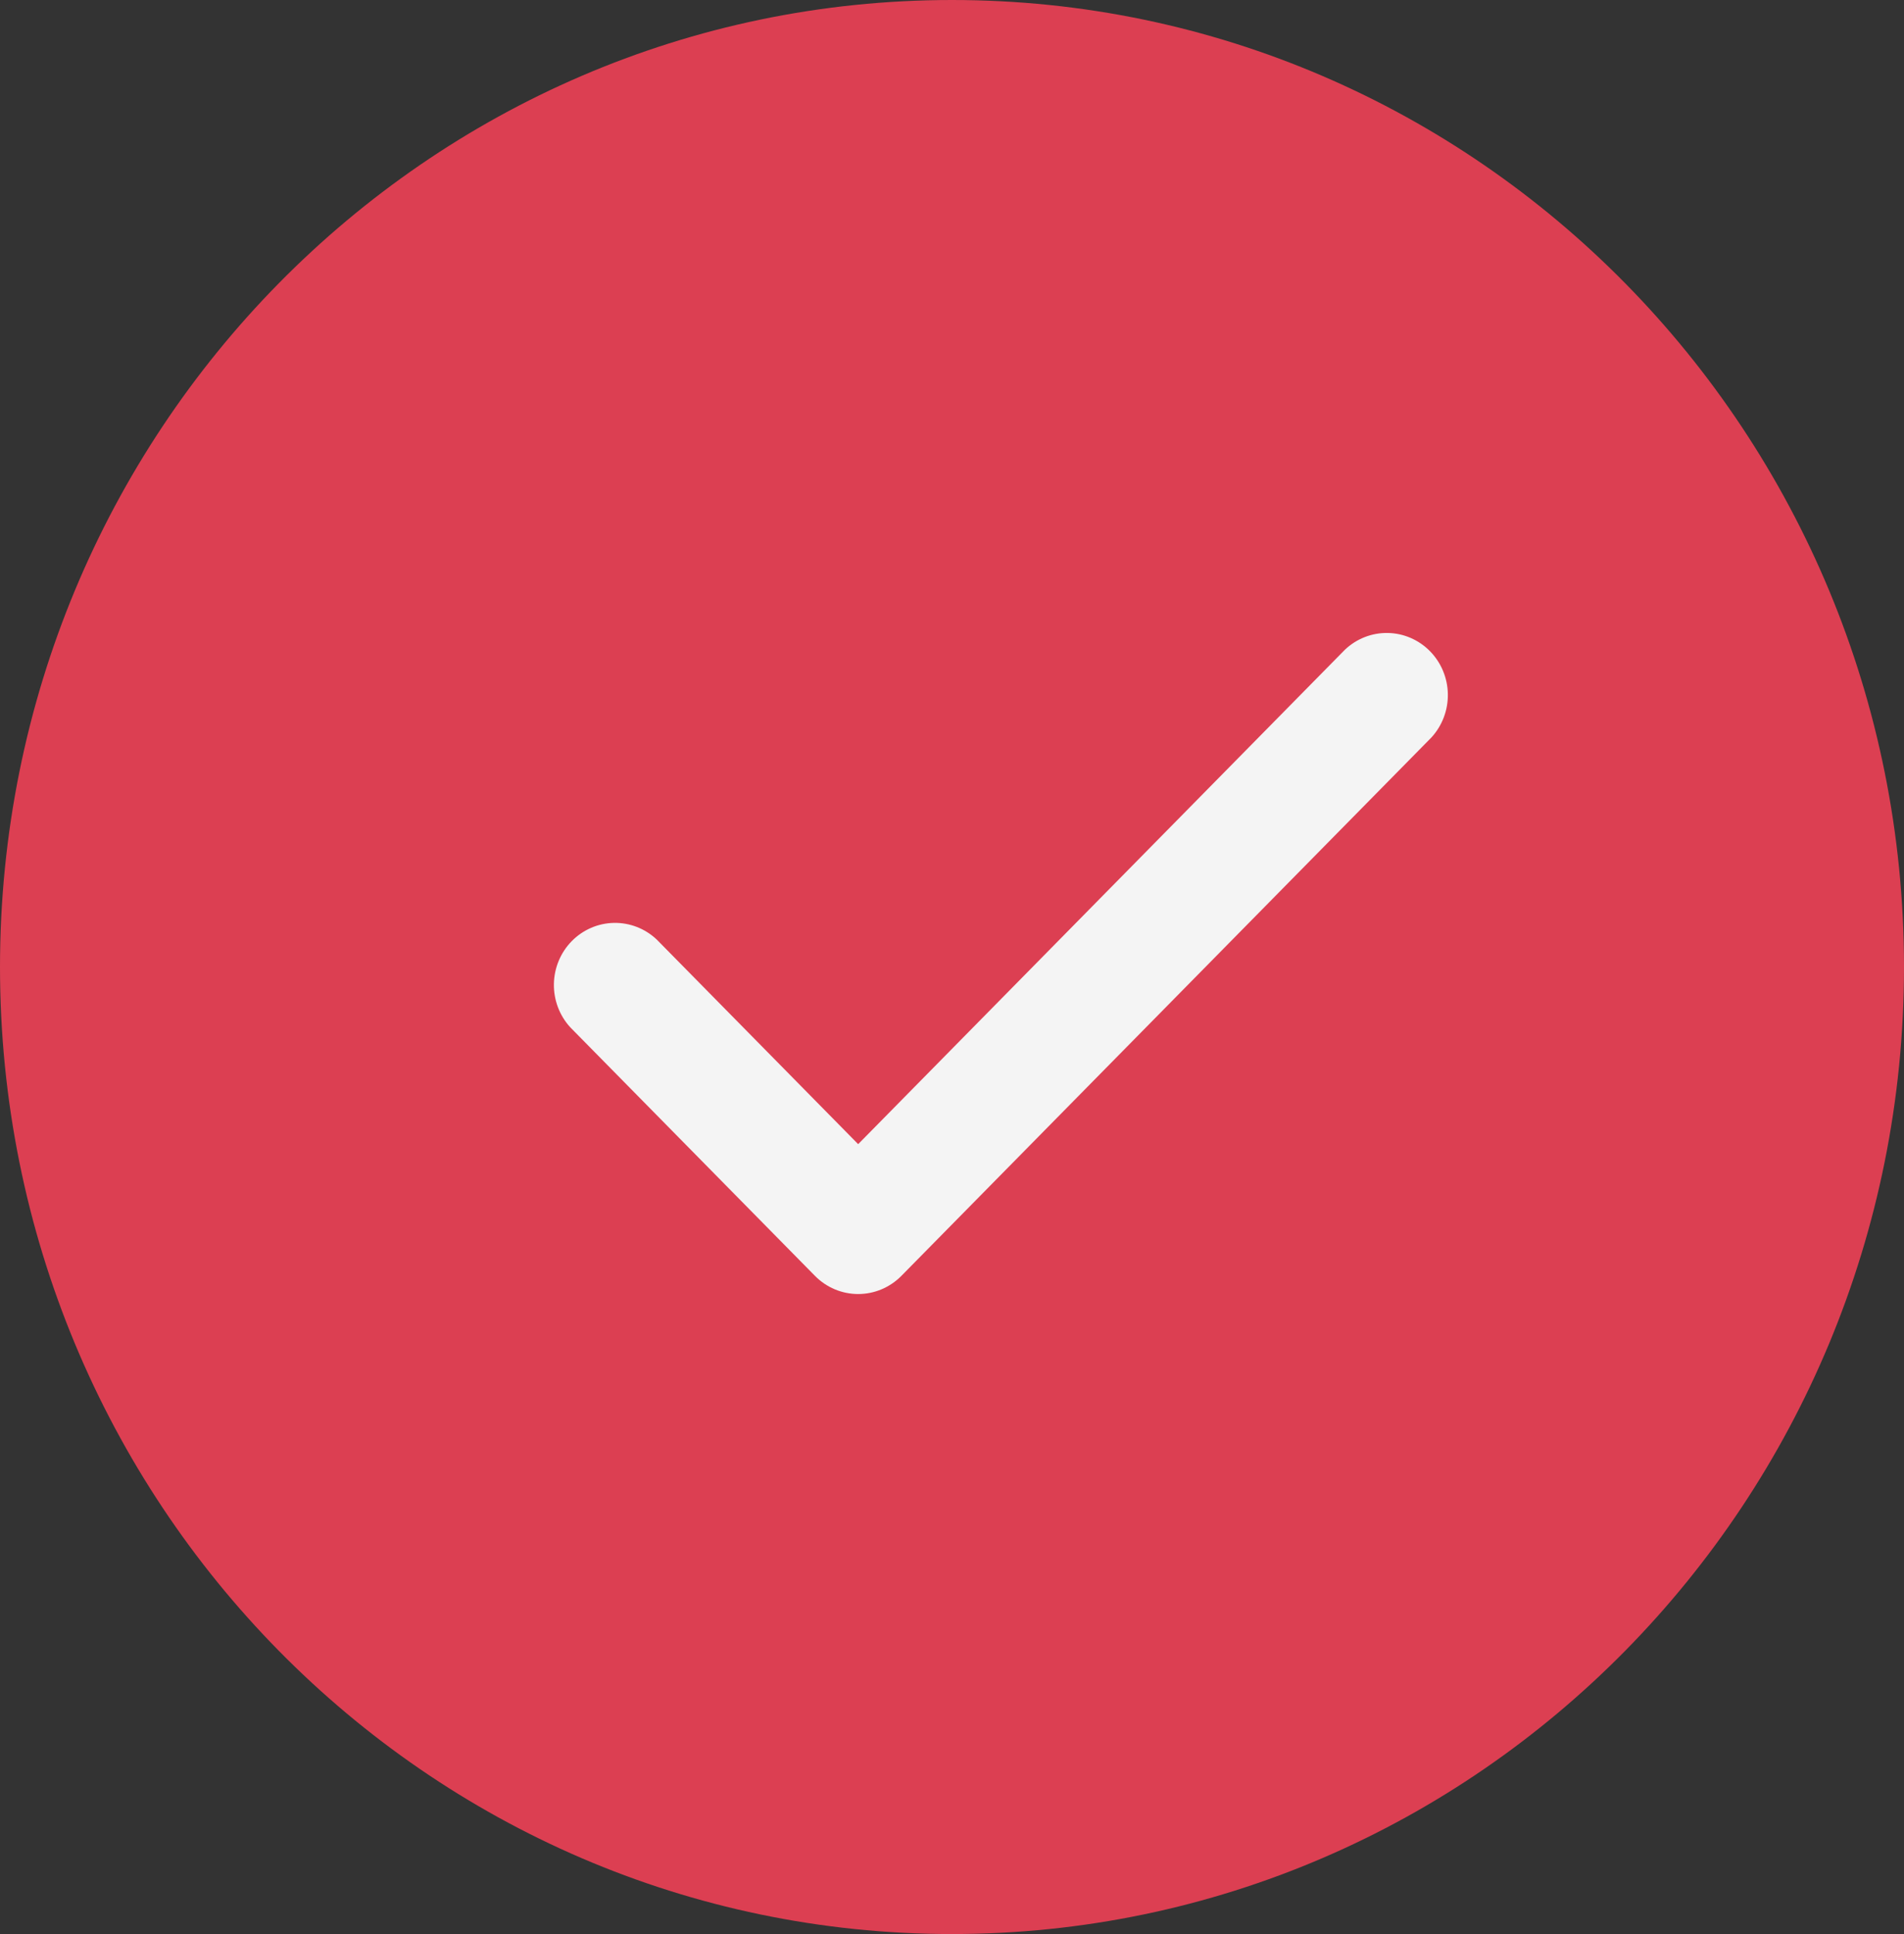
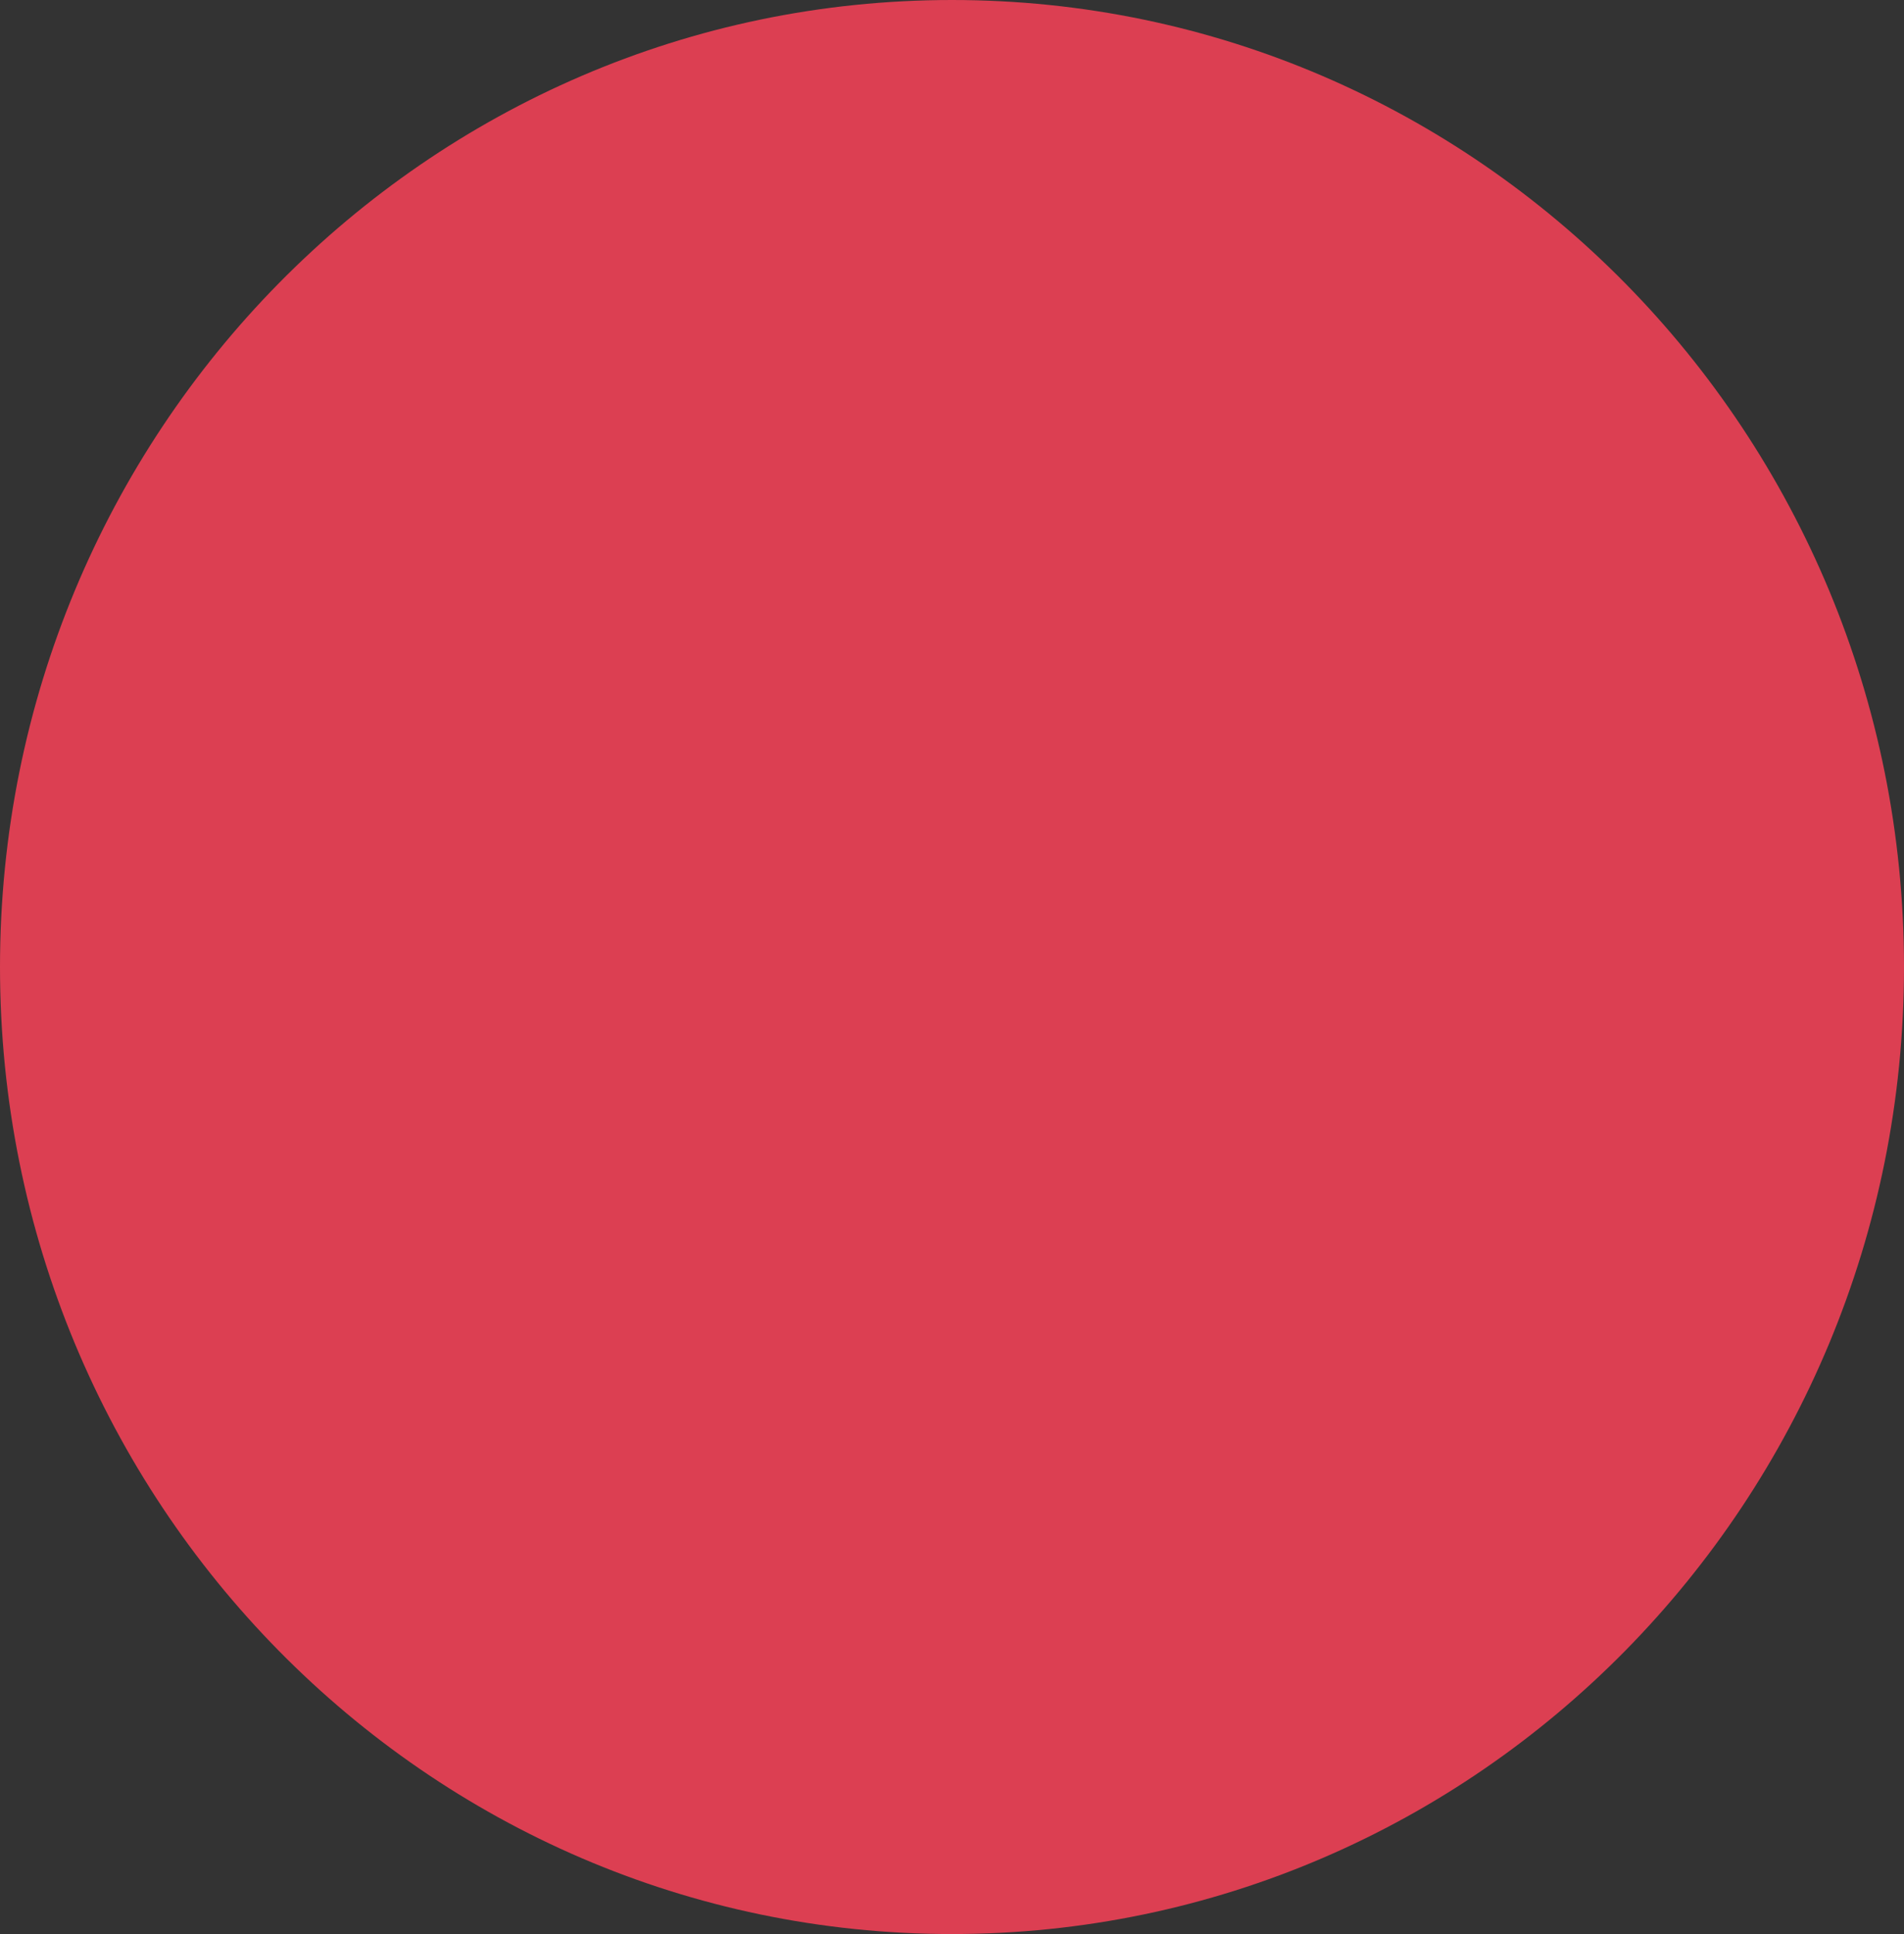
<svg xmlns="http://www.w3.org/2000/svg" width="256" height="260" viewBox="0 0 256 260" fill="none">
  <rect x="0" y="0" width="256" height="260" fill="#333333" stroke="none" />
  <path d="M256 130C256 201.797 198.692 260 128 260C57.307 260 0 201.797 0 130C0 58.203 57.307 0 128 0C198.692 0 256 58.203 256 130Z" fill="#DC3F52" />
-   <path d="M192.463 99.136C193.916 97.553 194.707 95.459 194.669 93.295C194.632 91.132 193.769 89.067 192.262 87.537C190.755 86.007 188.723 85.13 186.592 85.092C184.462 85.054 182.4 85.857 180.841 87.332L115.384 153.812L88.302 126.307C86.743 124.832 84.681 124.029 82.551 124.067C80.421 124.105 78.388 124.982 76.881 126.512C75.375 128.042 74.512 130.107 74.474 132.27C74.436 134.434 75.227 136.528 76.68 138.111L109.573 171.518C111.115 173.082 113.205 173.961 115.384 173.961C117.563 173.961 119.653 173.082 121.195 171.518L192.463 99.136Z" fill="#F4F4F4" />
</svg>